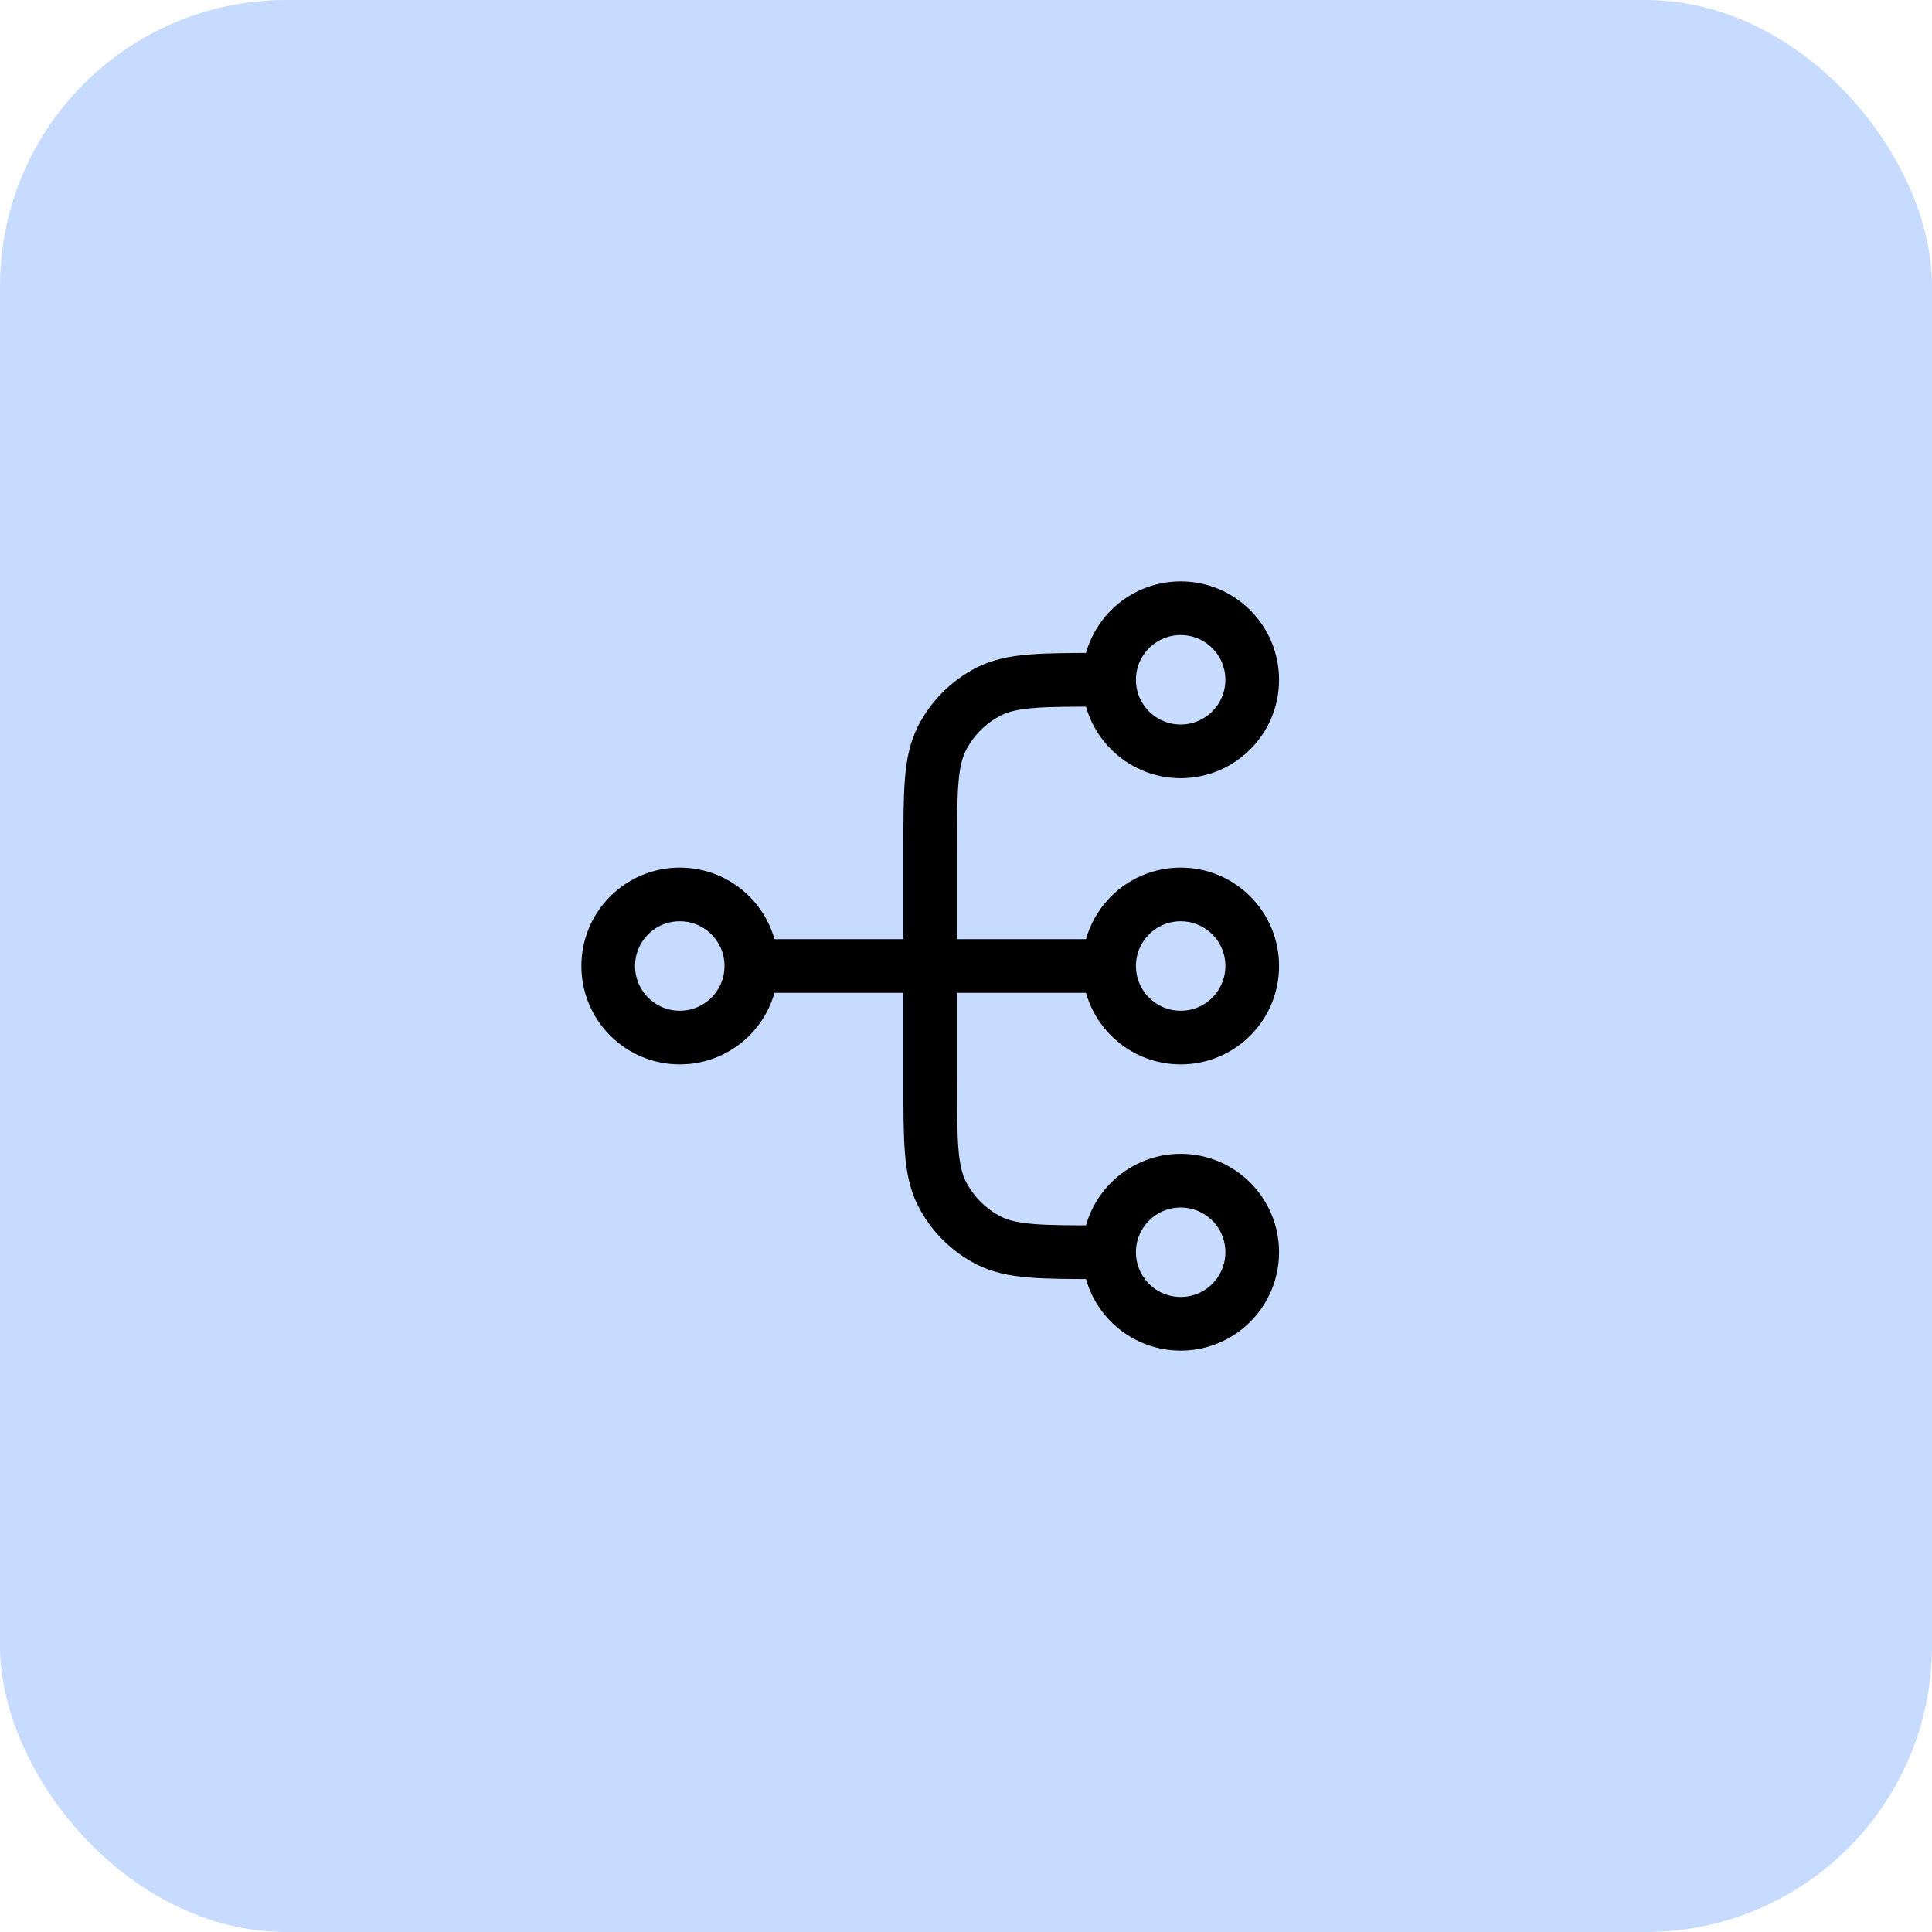
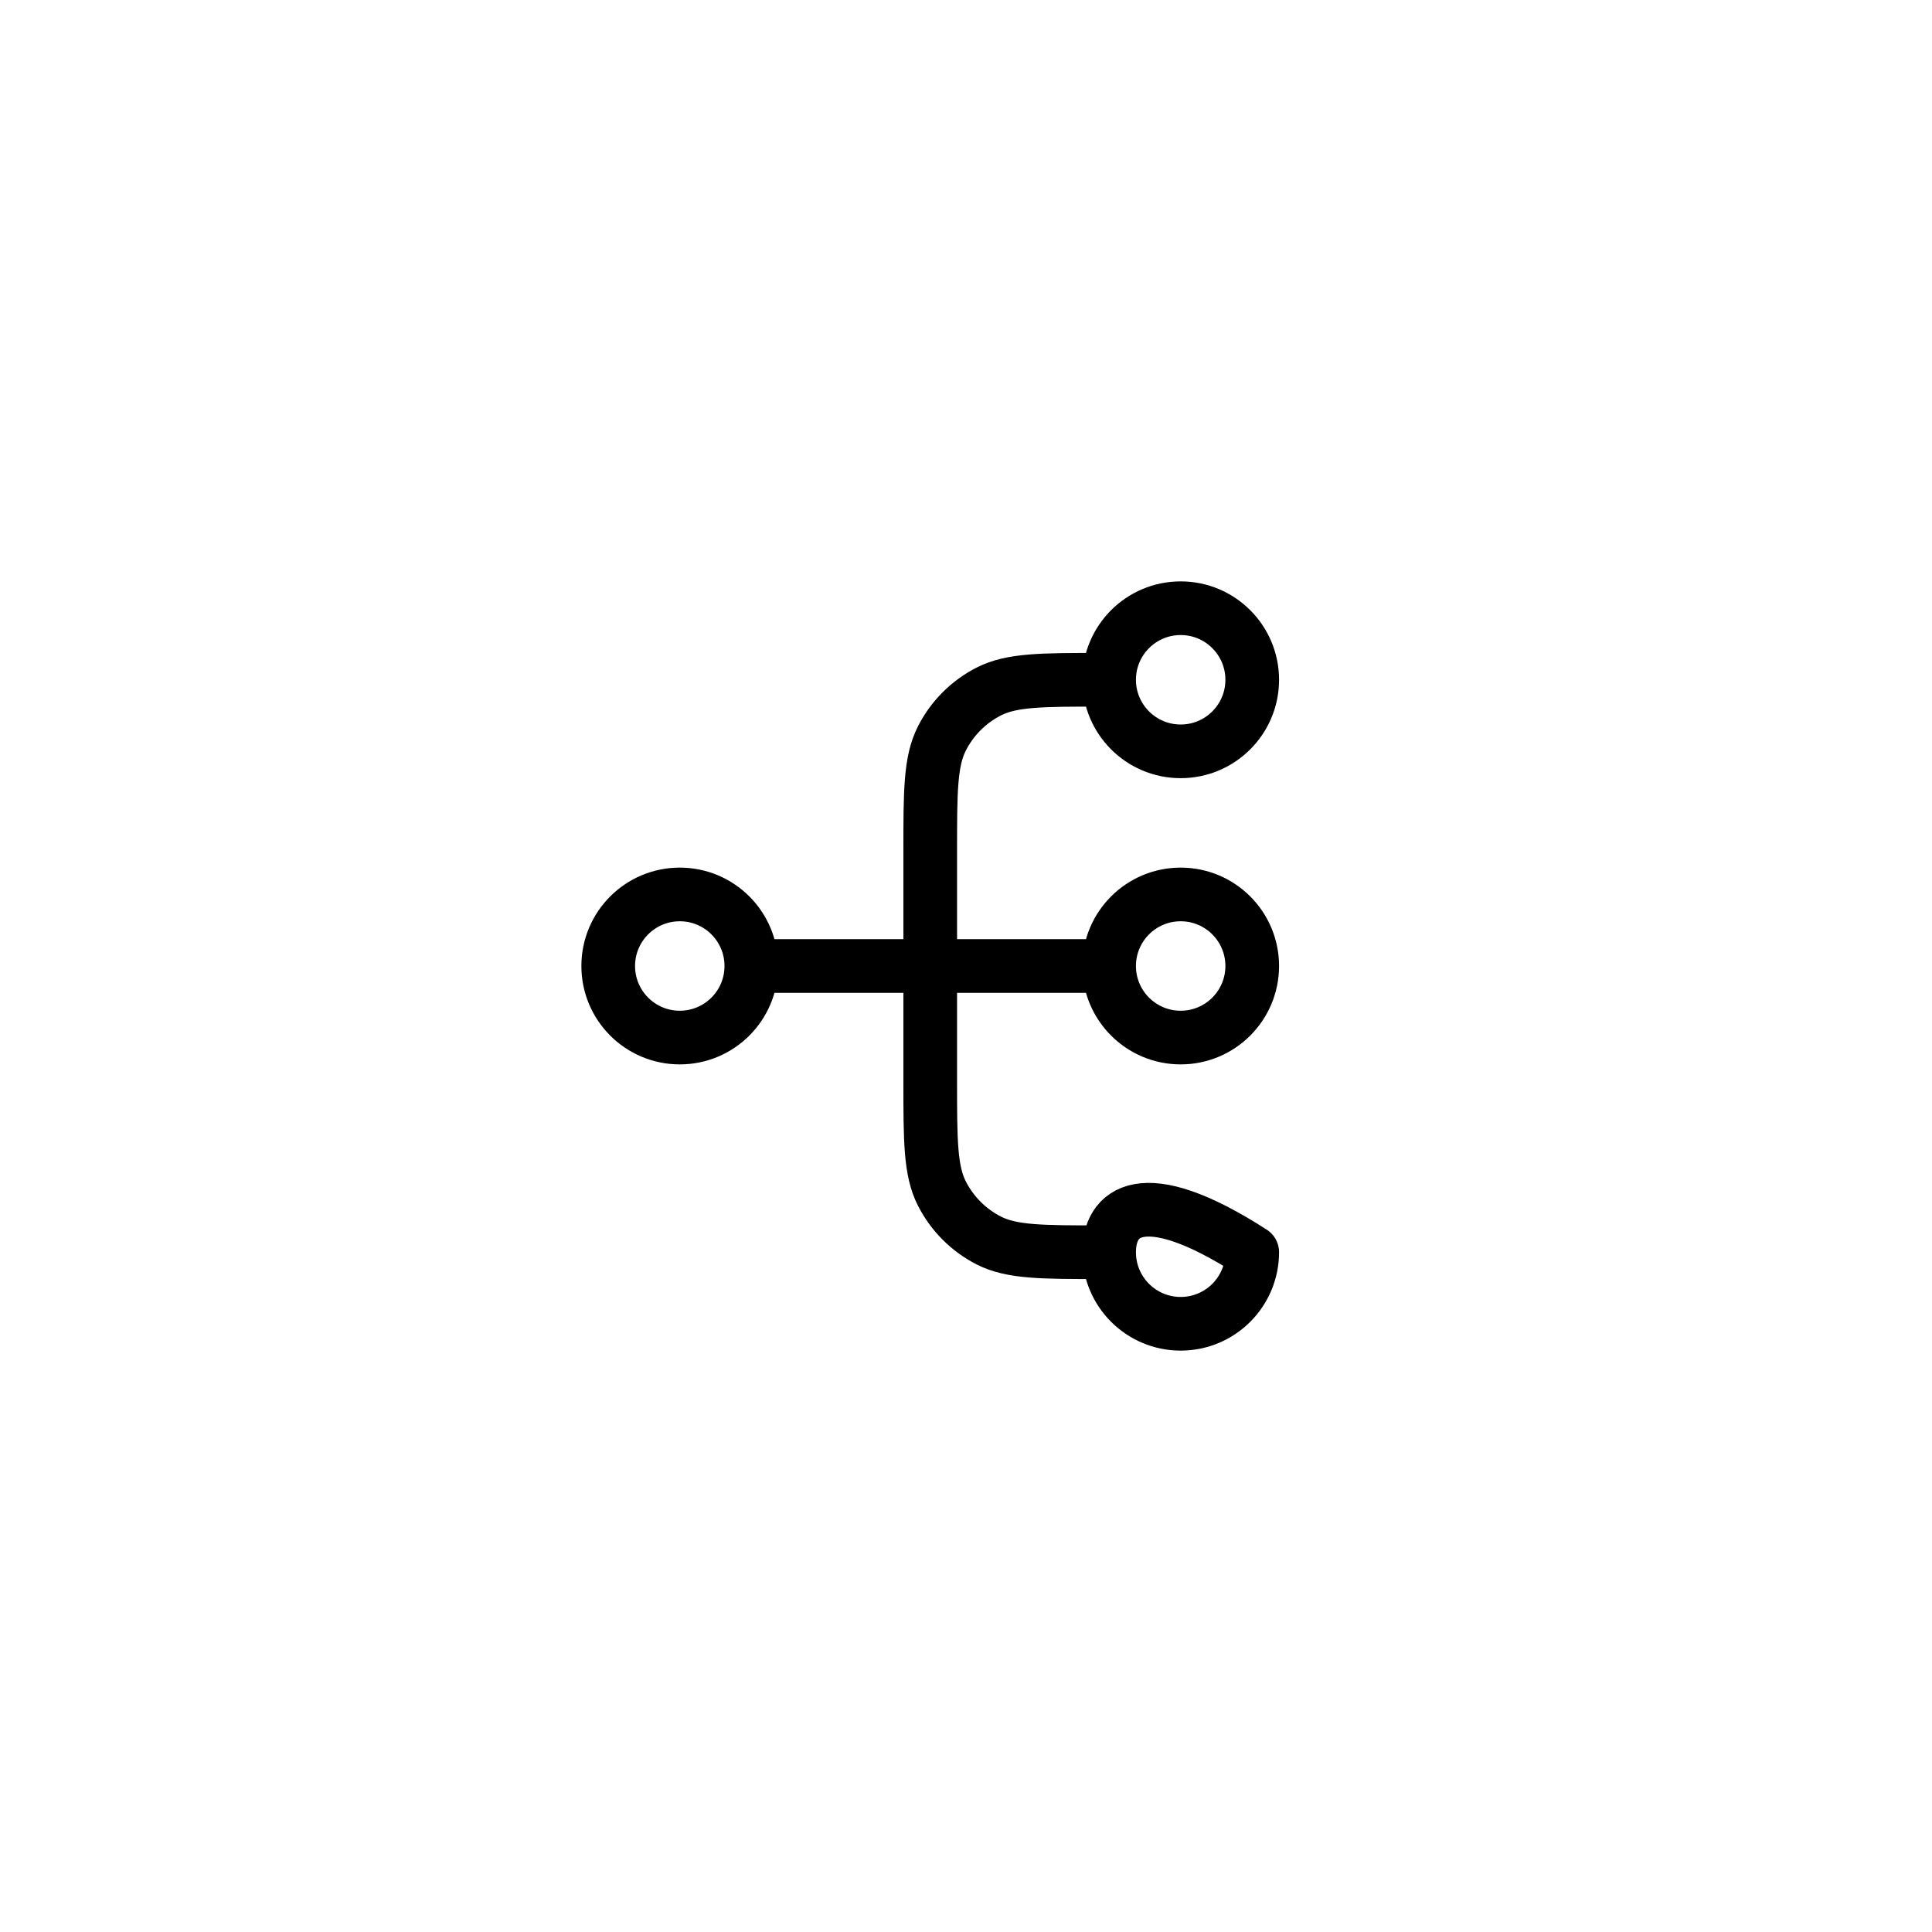
<svg xmlns="http://www.w3.org/2000/svg" width="54" height="54" viewBox="0 0 54 54" fill="none">
-   <rect width="54" height="54" rx="8" fill="#C7DBFF" />
-   <path d="M31 35H30.8C29.12 35 28.28 35 27.638 34.673C27.073 34.385 26.615 33.926 26.327 33.362C26 32.72 26 31.88 26 30.2V23.8C26 22.12 26 21.28 26.327 20.638C26.615 20.073 27.073 19.615 27.638 19.327C28.28 19 29.12 19 30.8 19H31M31 35C31 36.105 31.895 37 33 37C34.105 37 35 36.105 35 35C35 33.895 34.105 33 33 33C31.895 33 31 33.895 31 35ZM31 19C31 20.105 31.895 21 33 21C34.105 21 35 20.105 35 19C35 17.895 34.105 17 33 17C31.895 17 31 17.895 31 19ZM21 27L31 27M21 27C21 28.105 20.105 29 19 29C17.895 29 17 28.105 17 27C17 25.895 17.895 25 19 25C20.105 25 21 25.895 21 27ZM31 27C31 28.105 31.895 29 33 29C34.105 29 35 28.105 35 27C35 25.895 34.105 25 33 25C31.895 25 31 25.895 31 27Z" stroke="black" stroke-width="1.5" stroke-linecap="round" stroke-linejoin="round" />
+   <path d="M31 35H30.8C29.12 35 28.28 35 27.638 34.673C27.073 34.385 26.615 33.926 26.327 33.362C26 32.72 26 31.88 26 30.2V23.8C26 22.12 26 21.28 26.327 20.638C26.615 20.073 27.073 19.615 27.638 19.327C28.28 19 29.12 19 30.8 19H31M31 35C31 36.105 31.895 37 33 37C34.105 37 35 36.105 35 35C31.895 33 31 33.895 31 35ZM31 19C31 20.105 31.895 21 33 21C34.105 21 35 20.105 35 19C35 17.895 34.105 17 33 17C31.895 17 31 17.895 31 19ZM21 27L31 27M21 27C21 28.105 20.105 29 19 29C17.895 29 17 28.105 17 27C17 25.895 17.895 25 19 25C20.105 25 21 25.895 21 27ZM31 27C31 28.105 31.895 29 33 29C34.105 29 35 28.105 35 27C35 25.895 34.105 25 33 25C31.895 25 31 25.895 31 27Z" stroke="black" stroke-width="1.5" stroke-linecap="round" stroke-linejoin="round" />
</svg>